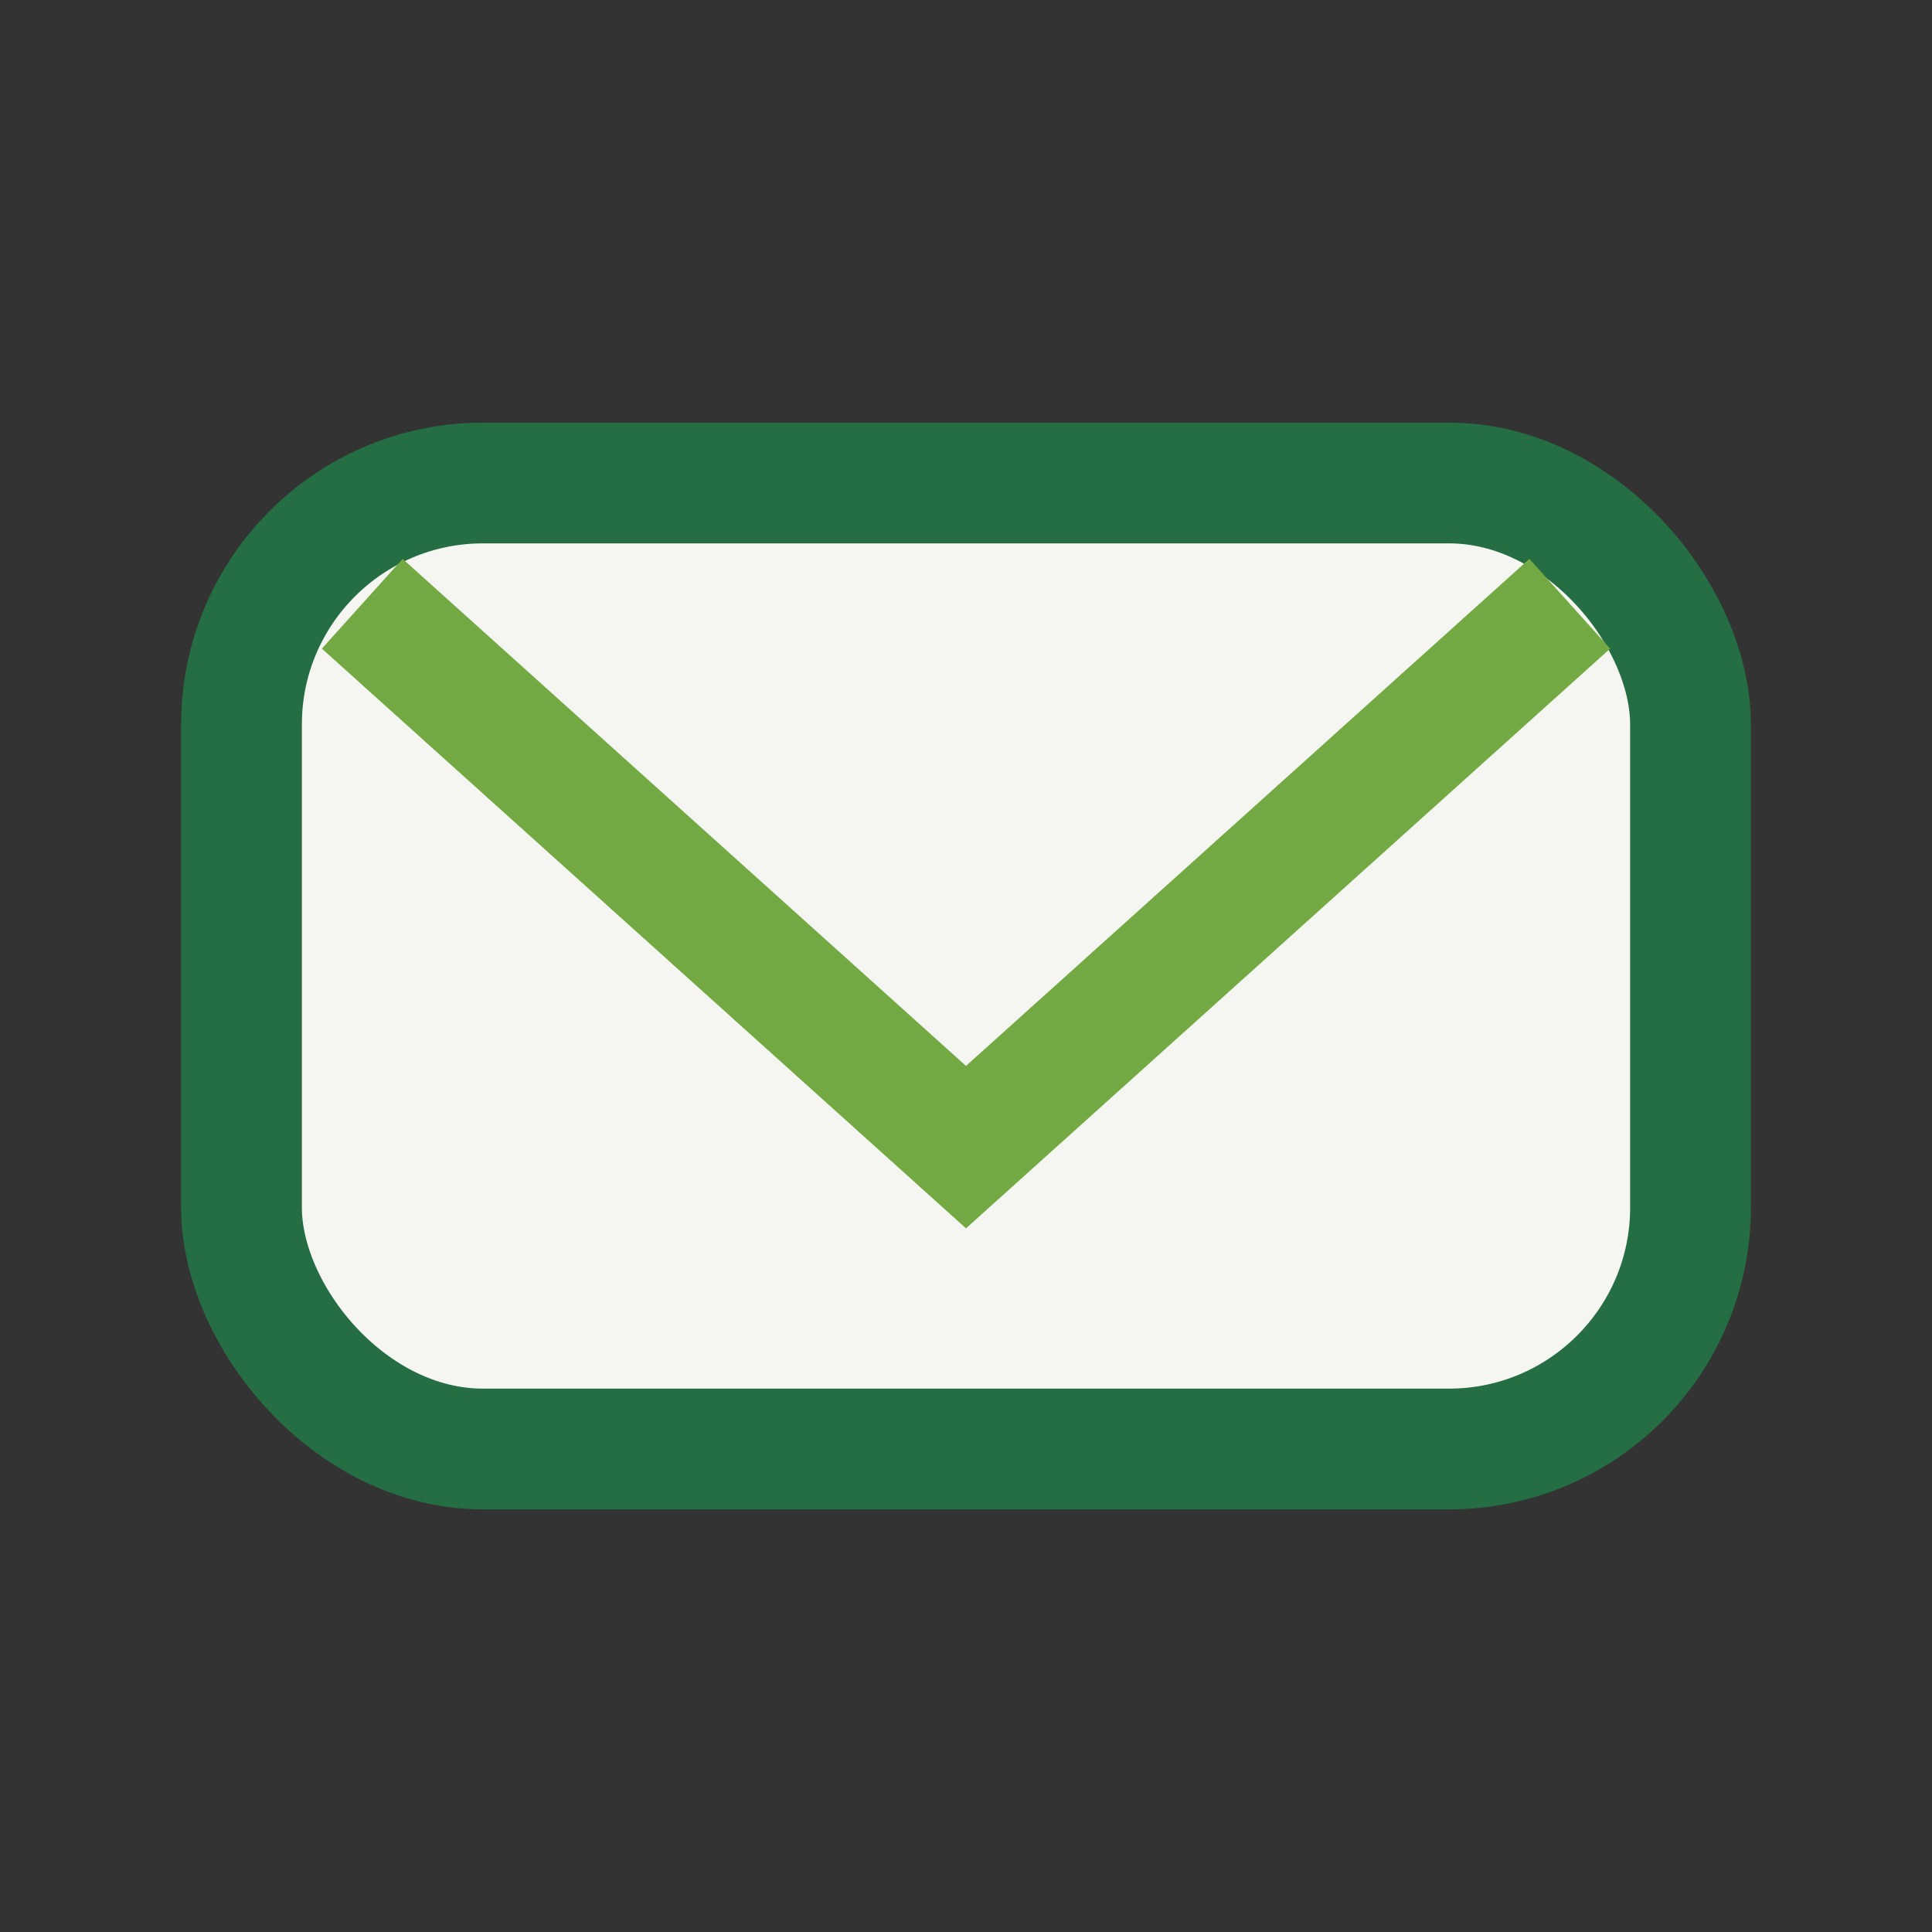
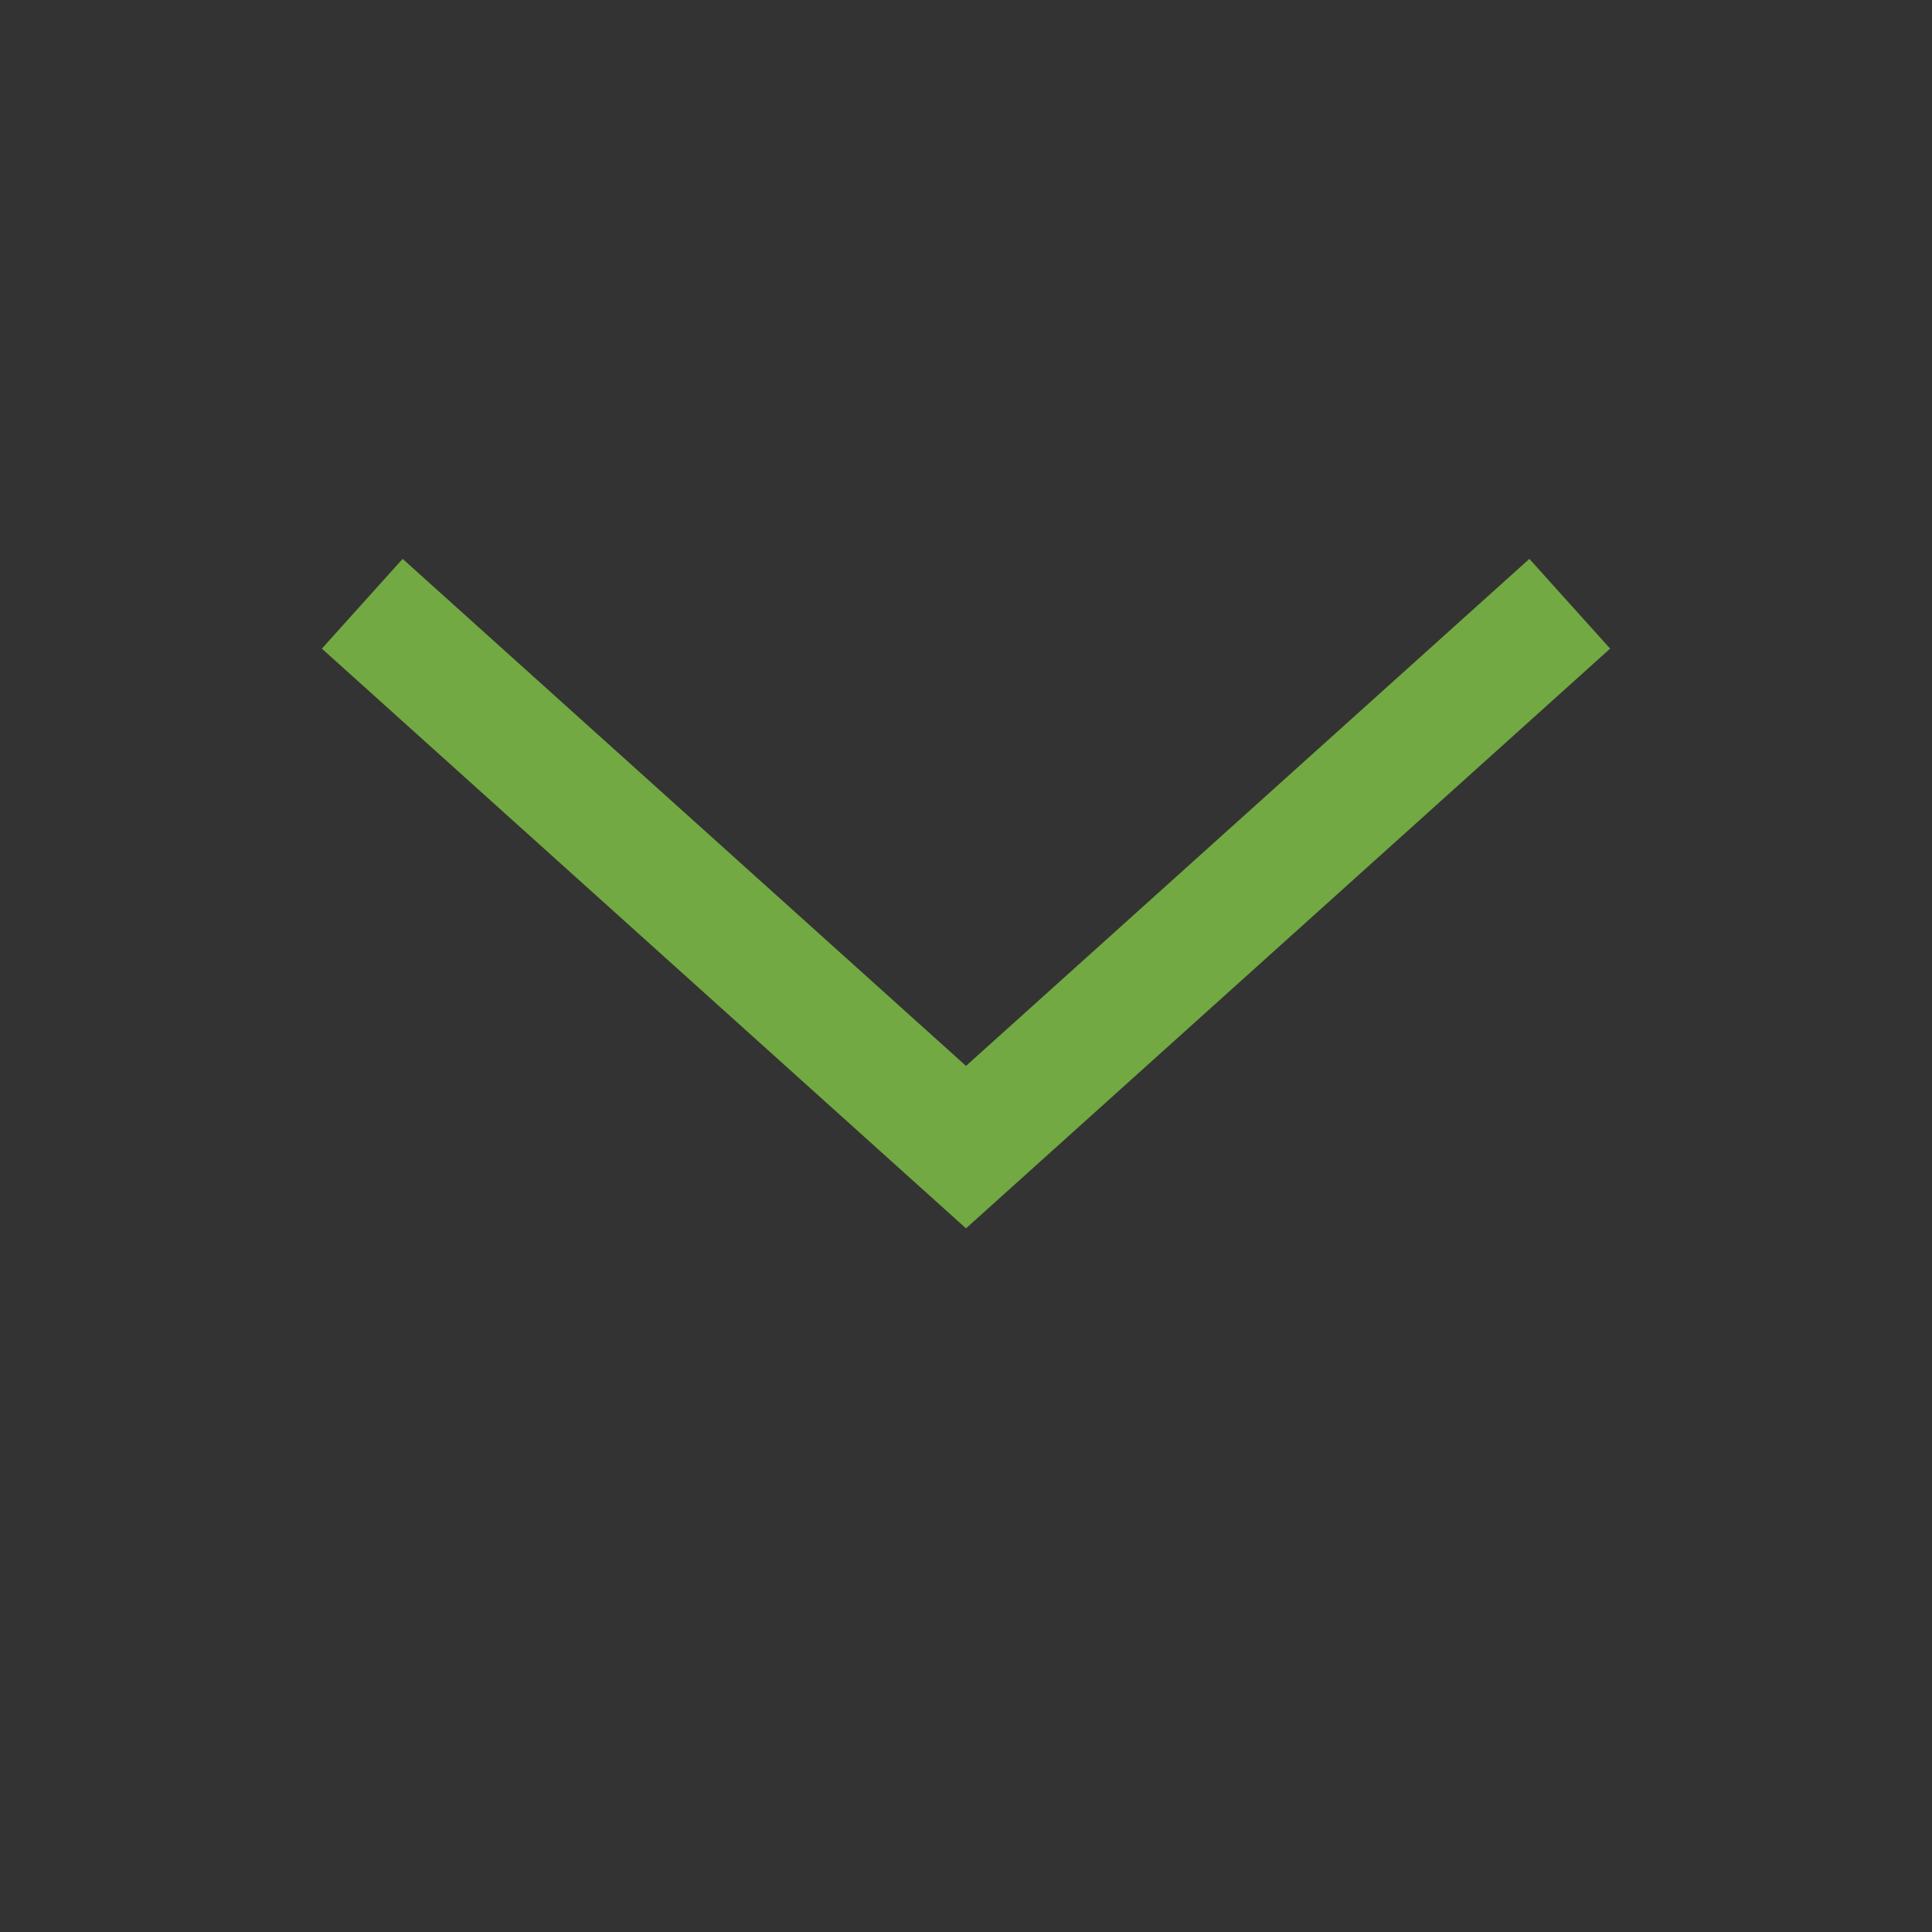
<svg xmlns="http://www.w3.org/2000/svg" width="32" height="32" viewBox="0 0 32 32">
  <rect x="0" y="0" width="32" height="32" fill="#333333" stroke="none" />
-   <rect x="4" y="8" width="24" height="16" rx="4" fill="#F5F5F2" stroke="#256D43" stroke-width="2" />
  <path d="M6 10l10 9 10-9" stroke="#73A942" stroke-width="2" fill="none" />
</svg>